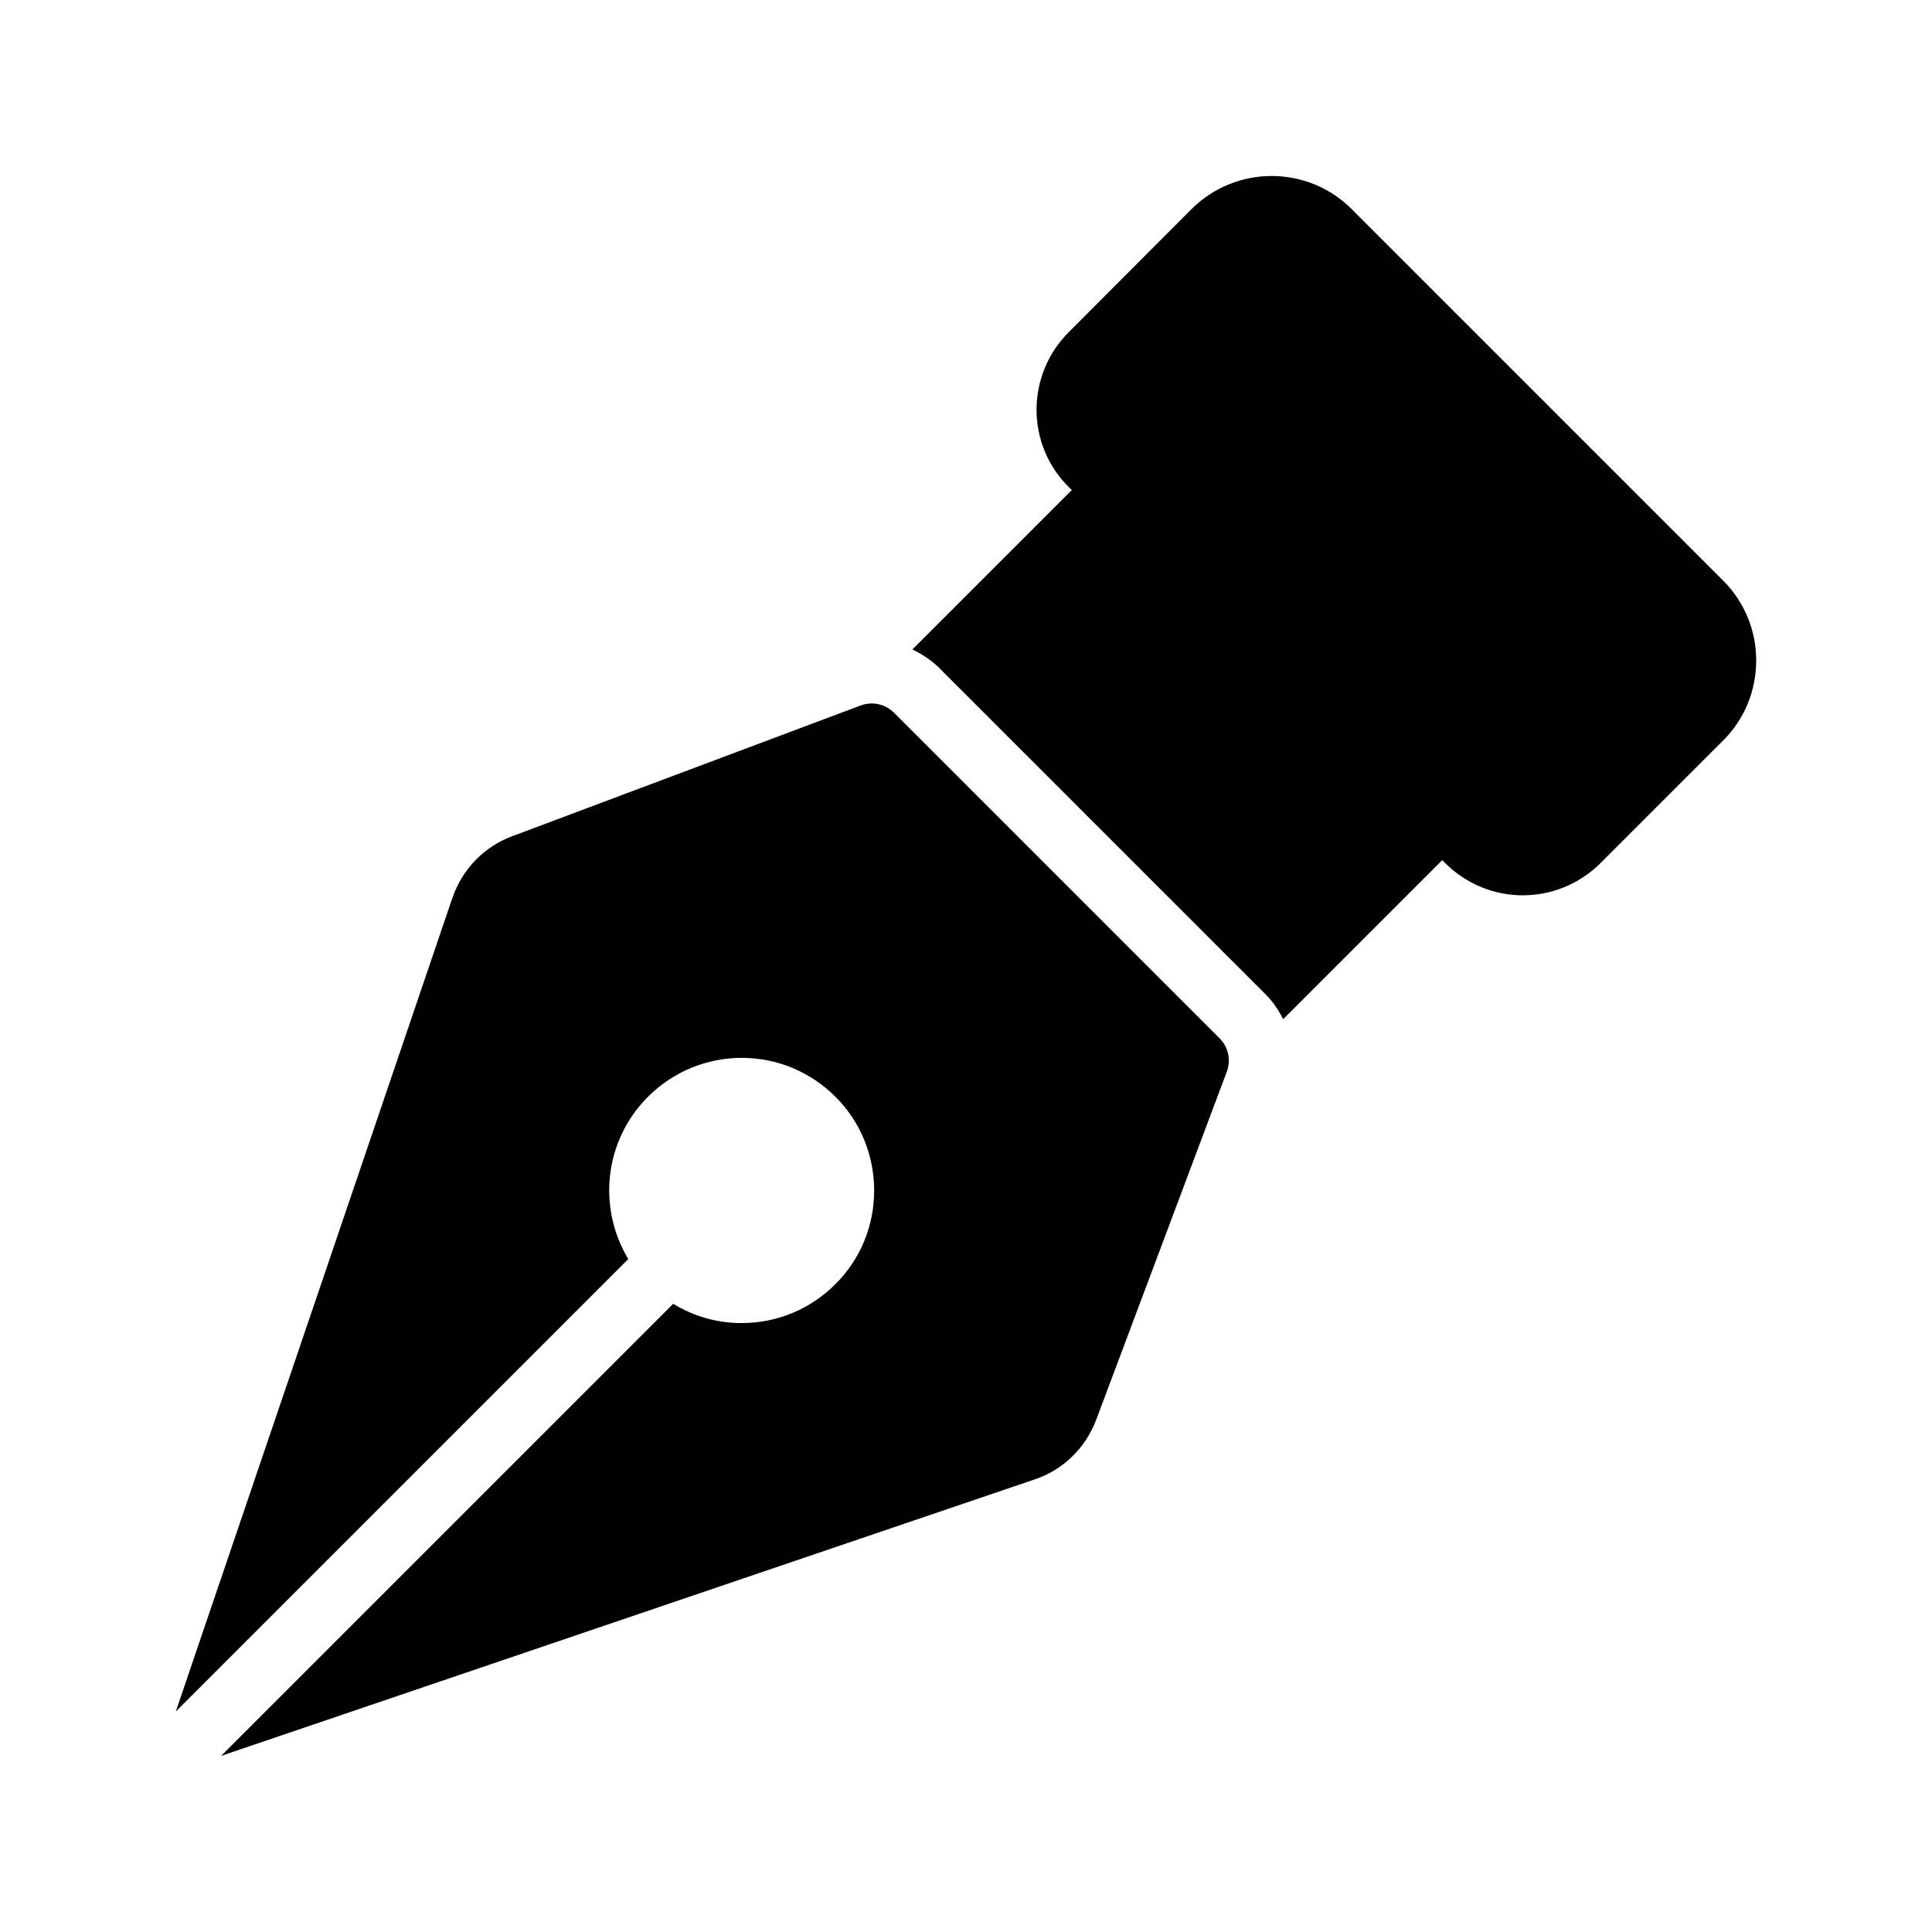
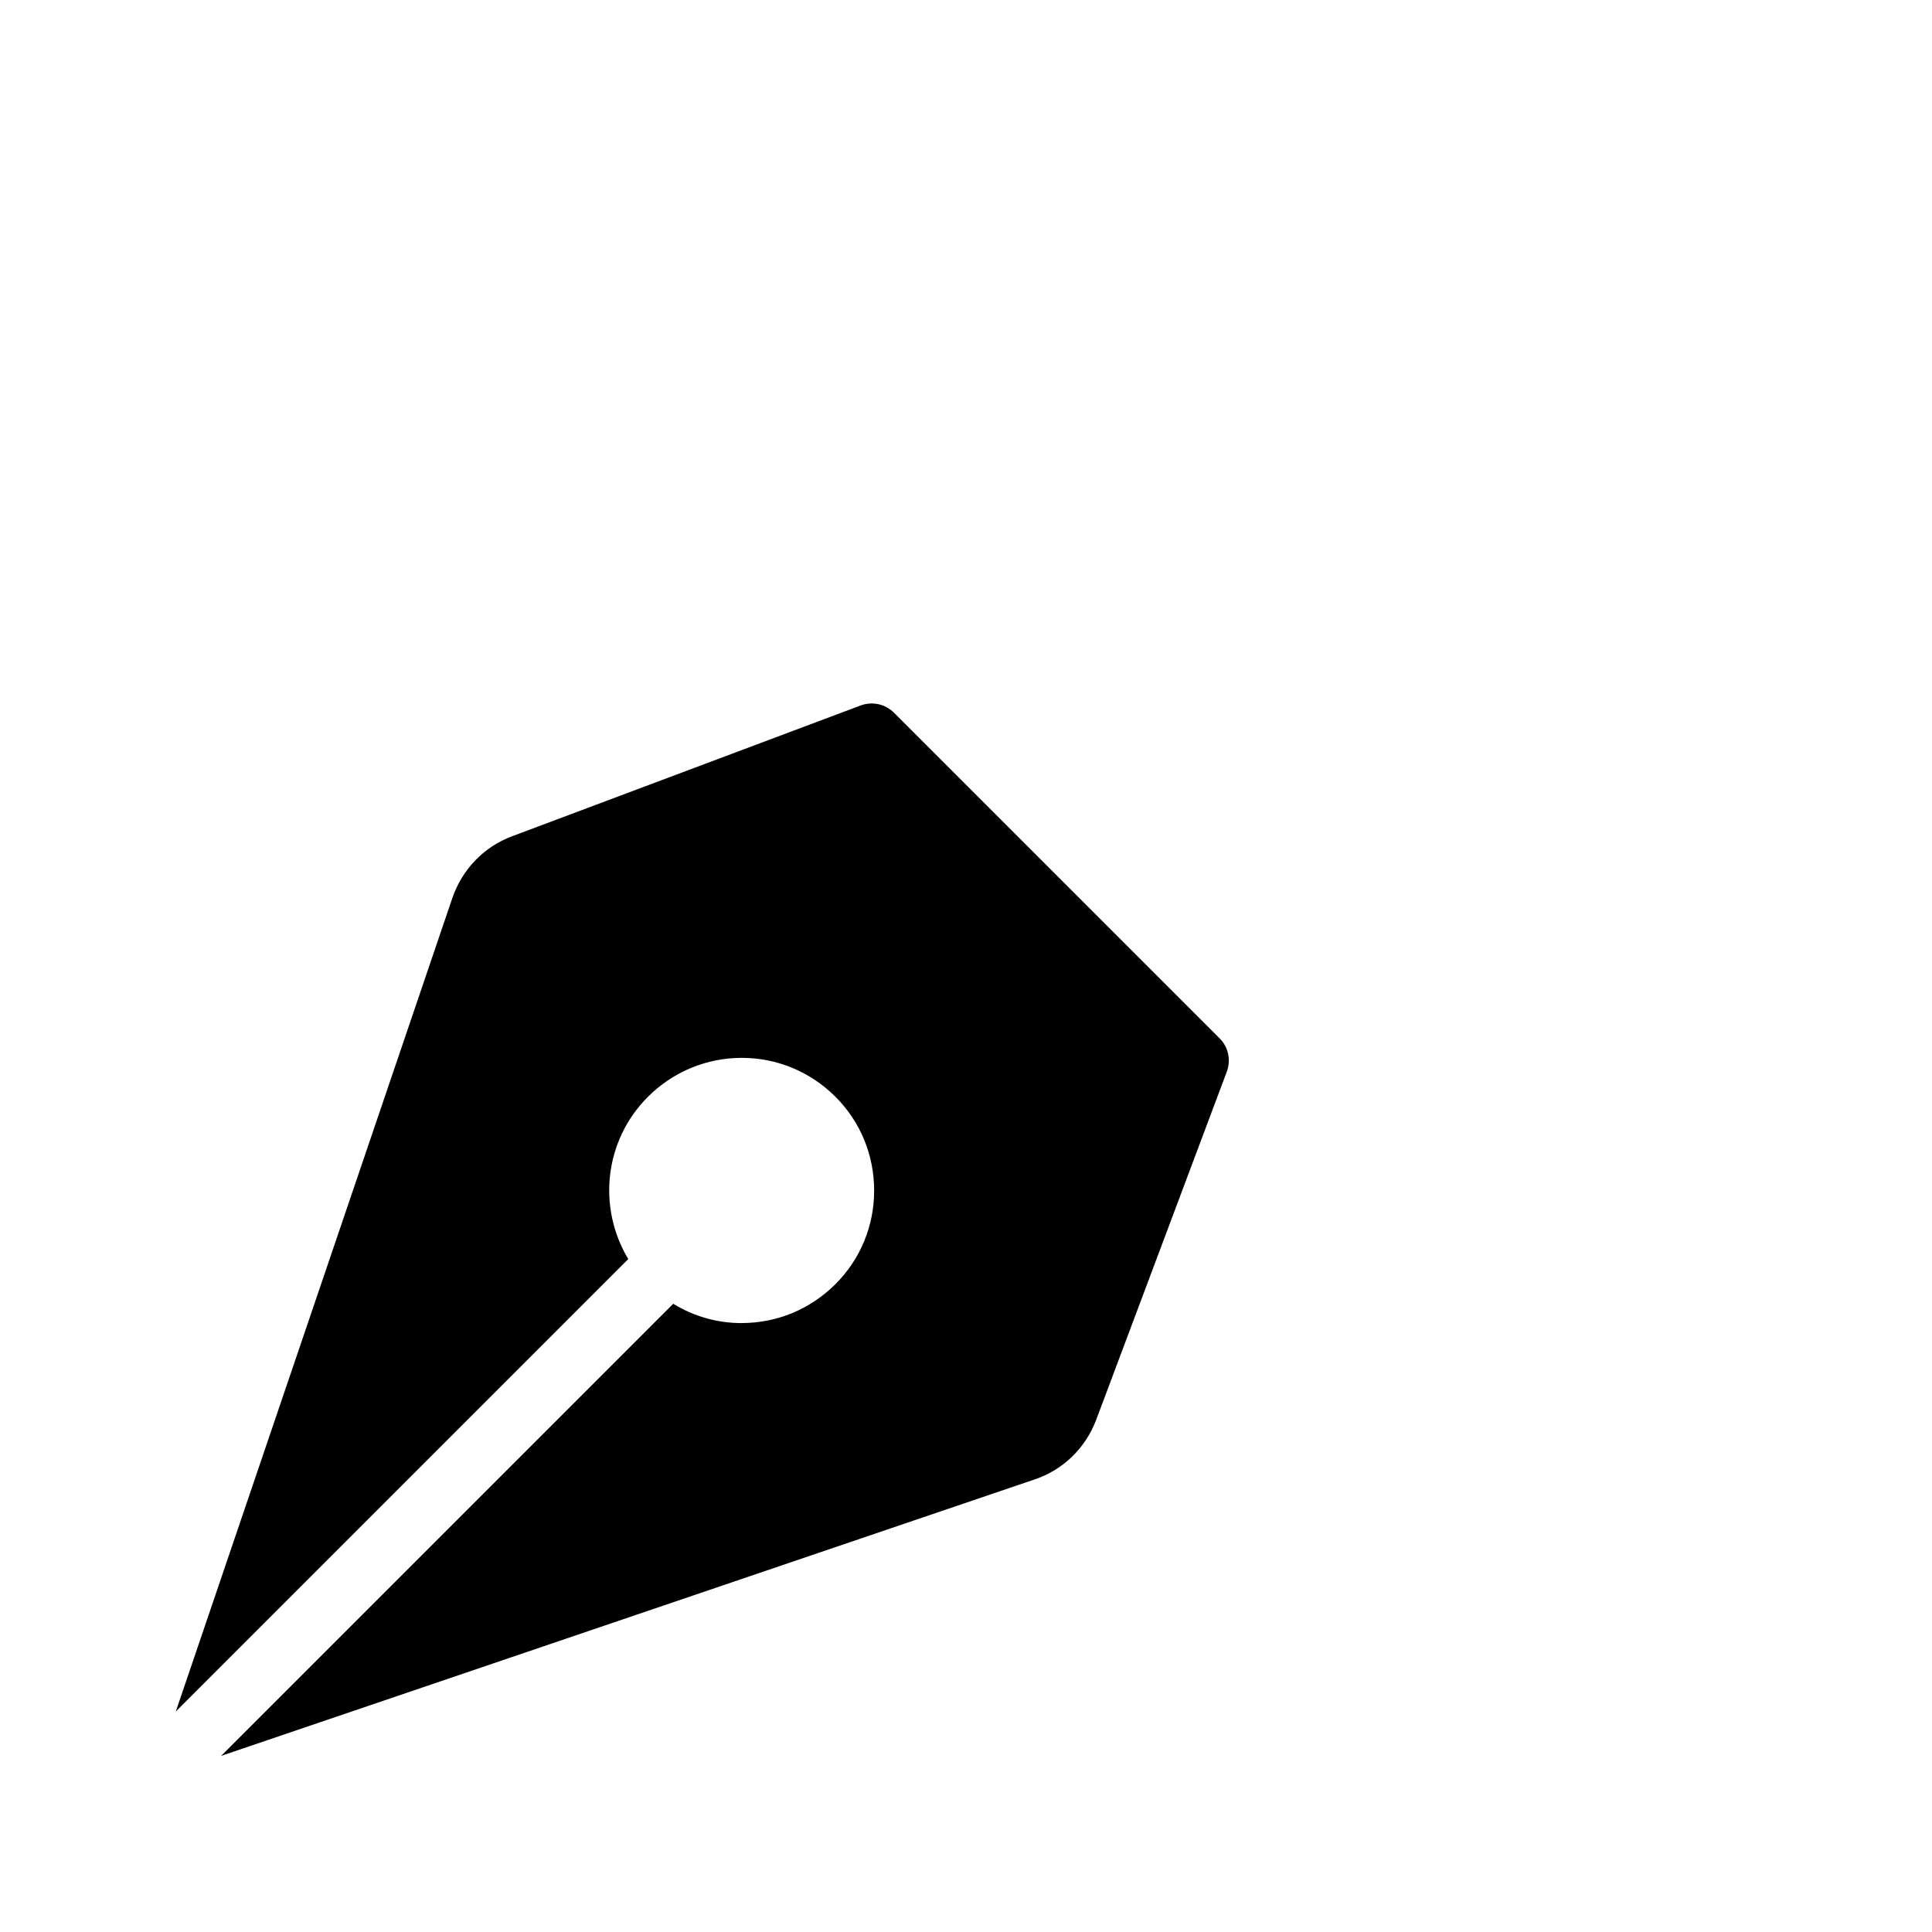
<svg xmlns="http://www.w3.org/2000/svg" fill="#000000" width="800px" height="800px" version="1.1" viewBox="144 144 512 512">
  <g>
-     <path d="m609.41 319.05c0-7.977-3.106-15.535-8.734-21.16l-98.492-98.496c-11.672-11.672-30.648-11.672-42.402 0l-32.582 32.664c-11.336 11.336-11.336 29.727 0 40.977l0.84 0.84-42.234 42.234c2.519 1.258 4.953 2.769 7.055 4.871l86.234 86.234c2.098 2.016 3.695 4.367 4.953 6.887l42.152-42.152 0.84 0.84c5.711 5.625 13.098 8.48 20.488 8.48 7.473 0 14.863-2.856 20.57-8.48l32.664-32.664c5.543-5.543 8.648-13.098 8.648-21.074z" />
    <path d="m340.55 494.63c-6.465 0-12.68-1.762-18.137-5.121l-119.82 119.82 215.46-73.219c7.641-2.519 13.602-8.312 16.457-15.871l34.594-92.195c1.176-3.106 0.418-6.633-1.93-8.902l-86.234-86.238c-2.352-2.352-5.793-3.106-8.902-1.93l-92.195 34.594c-7.559 2.769-13.352 8.816-15.953 16.375l-73.305 215.63 119.91-119.91c-8.145-13.52-6.465-31.32 5.207-42.992 6.633-6.633 15.535-10.328 24.855-10.328 9.406 0 18.223 3.695 24.855 10.328 6.633 6.633 10.242 15.449 10.242 24.855 0 9.32-3.609 18.137-10.242 24.77-6.637 6.637-15.453 10.328-24.855 10.328z" />
  </g>
</svg>